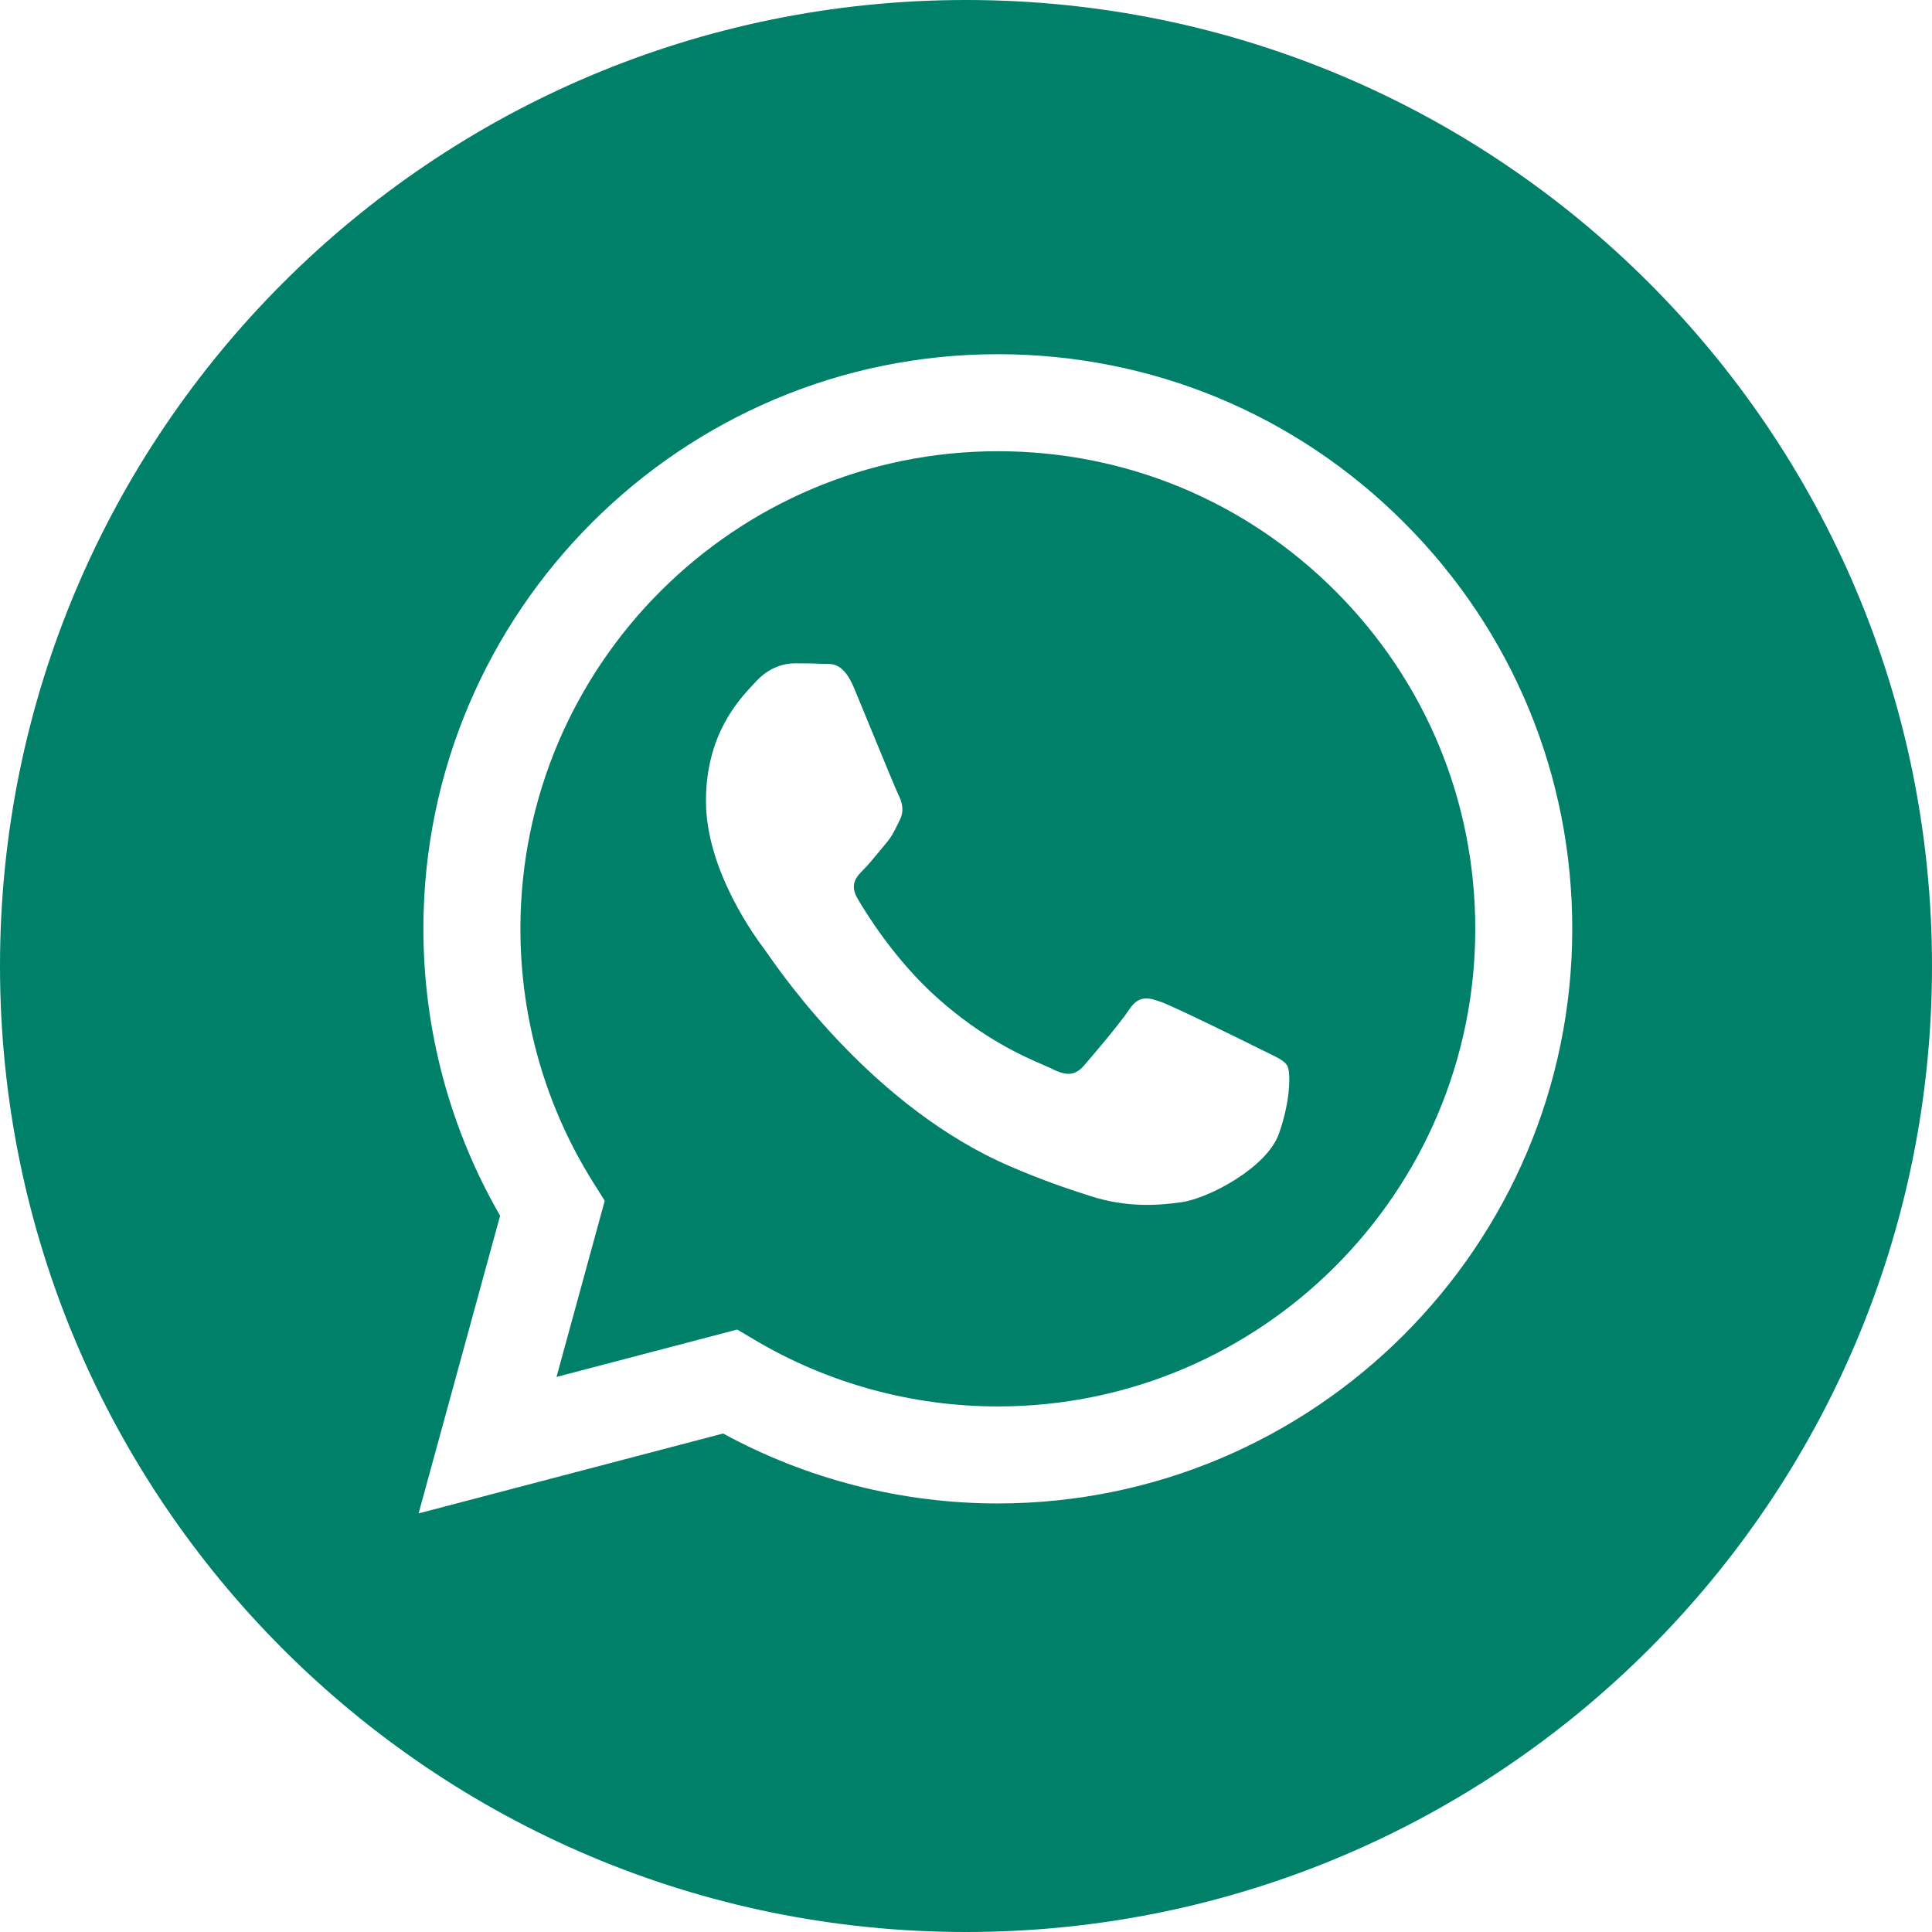
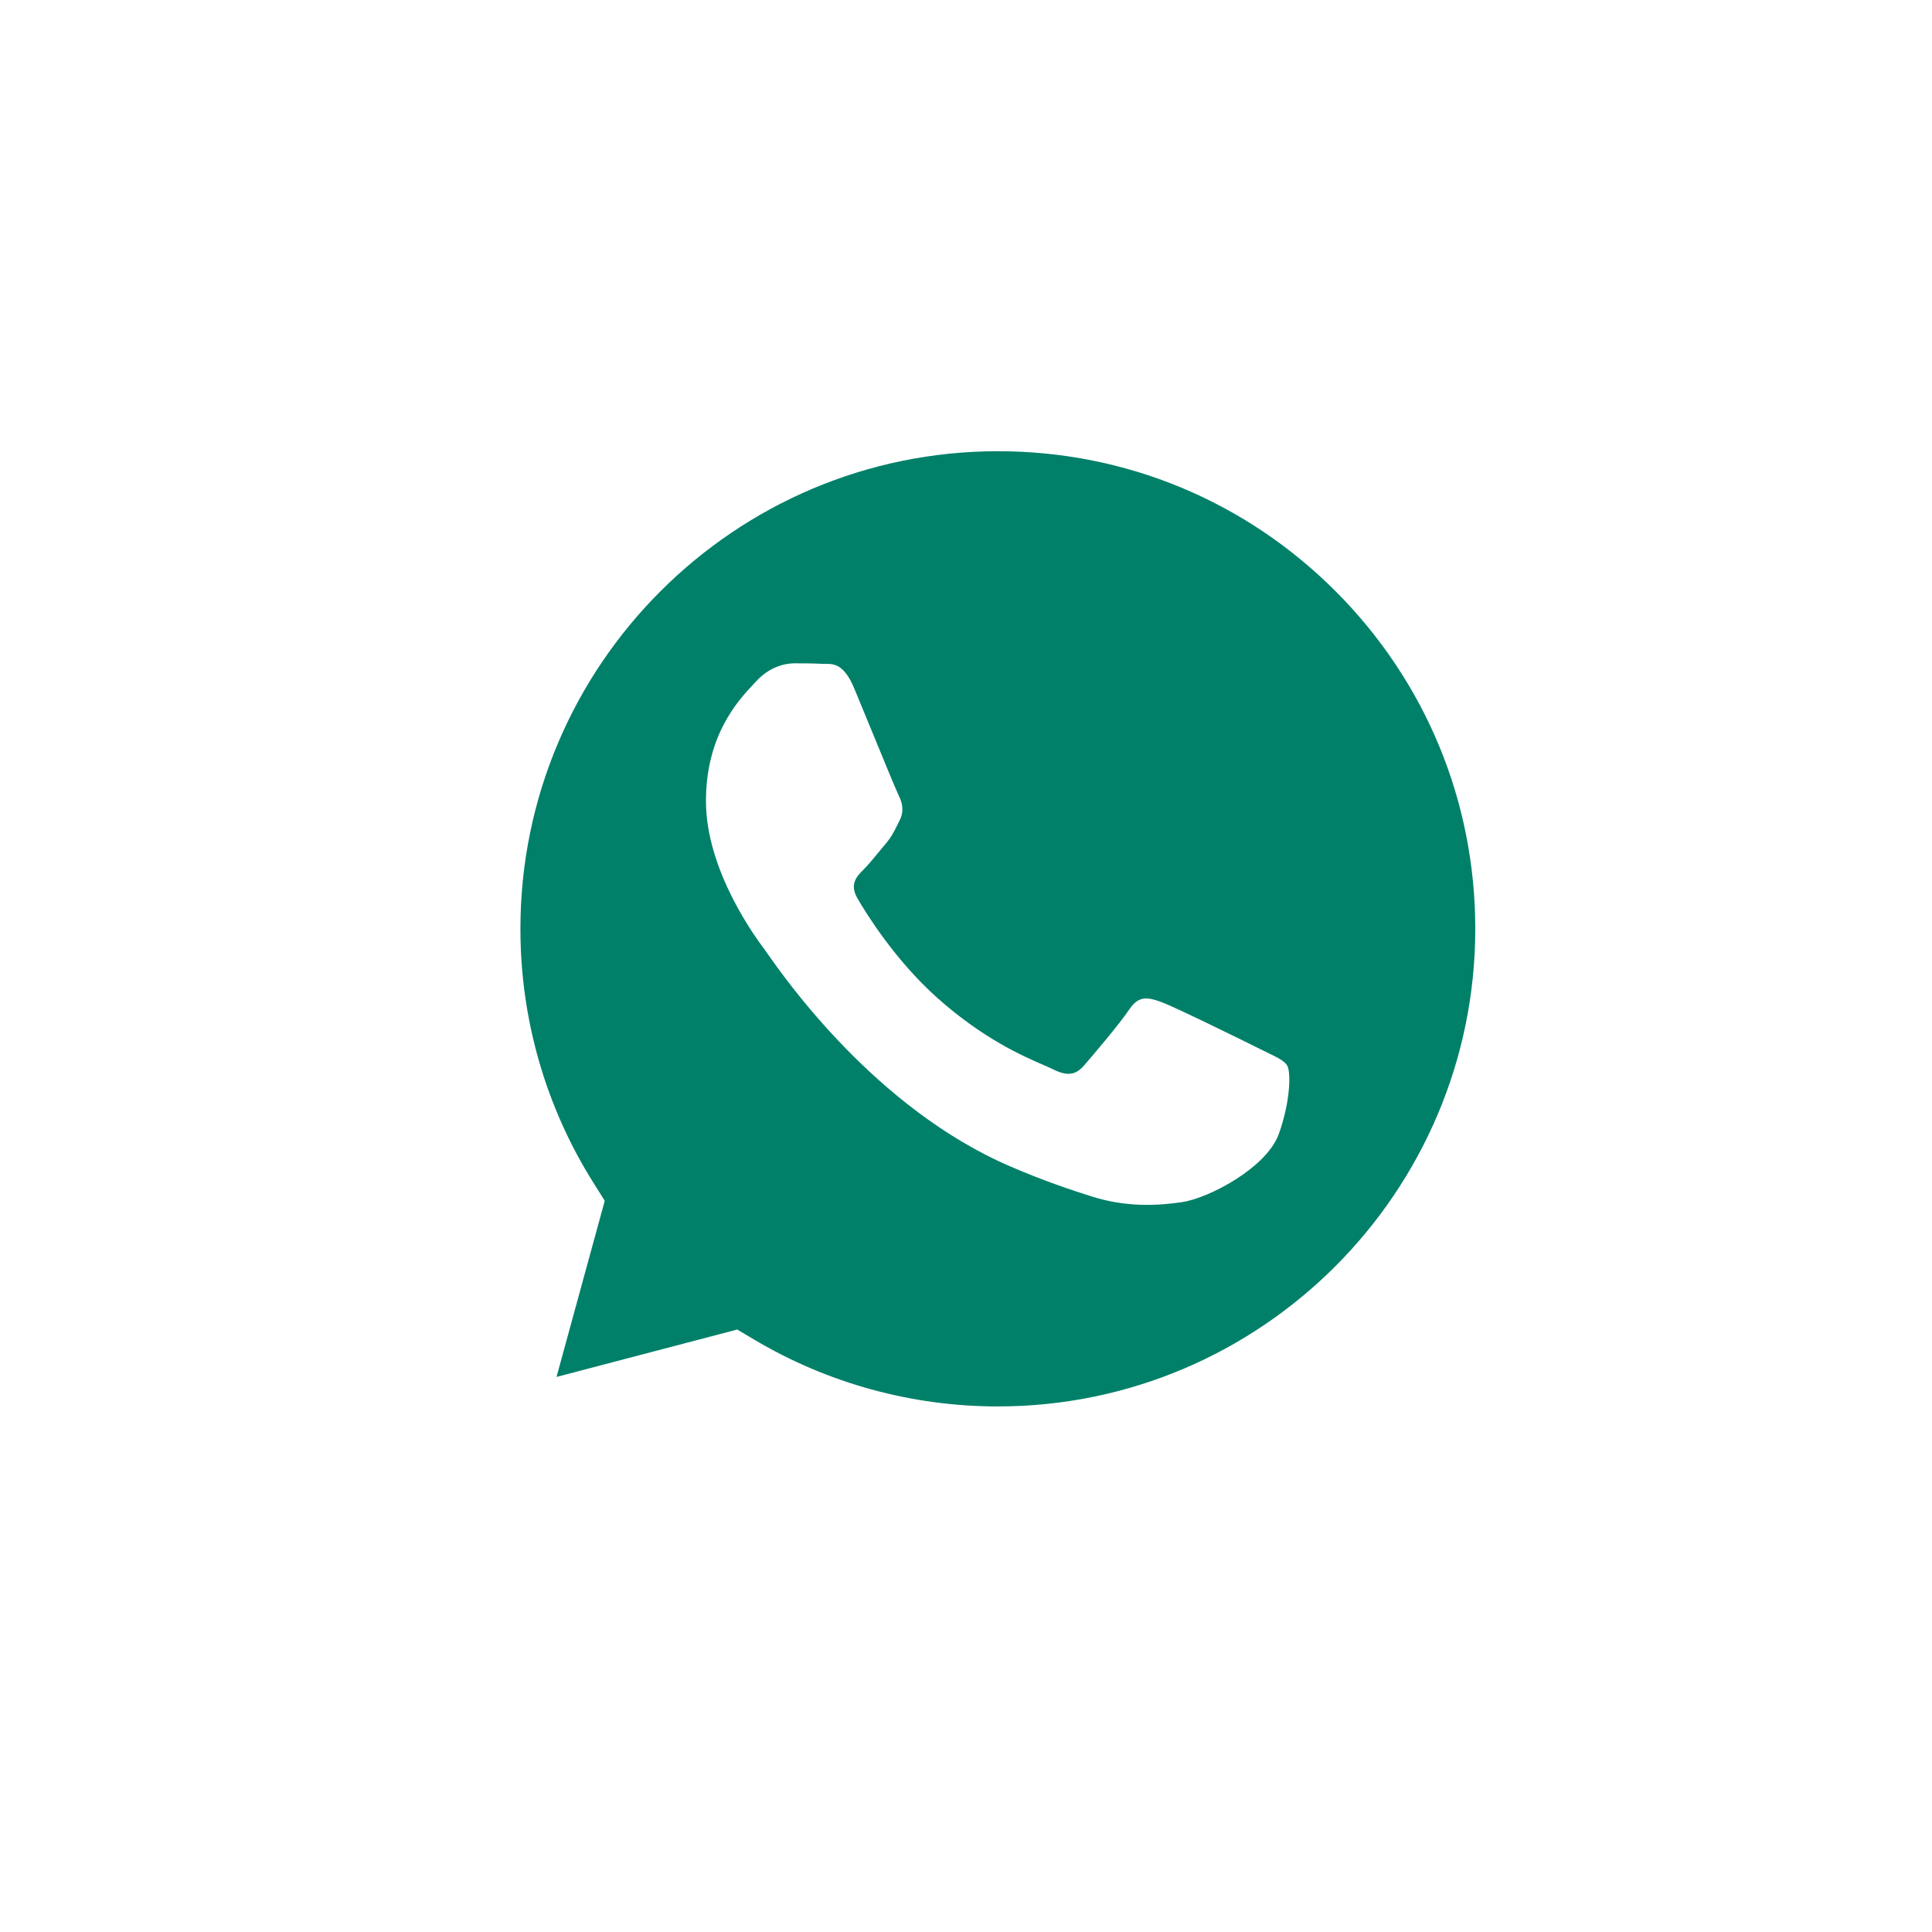
<svg xmlns="http://www.w3.org/2000/svg" width="60" height="60" viewBox="0 0 60 60" fill="none">
-   <path fill-rule="evenodd" clip-rule="evenodd" d="M60 30C60 46.569 46.569 60 30 60C13.431 60 0 46.569 0 30C0 13.431 13.431 0 30 0C46.569 0 60 13.431 60 30ZM30.981 46.691H30.989C40.824 46.687 48.824 38.685 48.828 28.852C48.83 24.085 46.976 19.604 43.608 16.232C40.24 12.86 35.761 11.002 30.989 11C21.156 11 13.153 19.002 13.149 28.838C13.148 31.982 13.97 35.05 15.531 37.756L13 47L22.457 44.519C25.062 45.94 27.996 46.69 30.981 46.691Z" fill="#008069" />
  <path fill-rule="evenodd" clip-rule="evenodd" d="M23.436 41.611L22.895 41.29L17.283 42.762L18.781 37.291L18.428 36.73C16.944 34.369 16.16 31.64 16.162 28.839C16.165 20.664 22.816 14.013 30.995 14.013C34.955 14.014 38.678 15.559 41.477 18.361C44.276 21.164 45.817 24.889 45.816 28.851C45.812 37.026 39.161 43.678 30.989 43.678H30.983C28.322 43.677 25.713 42.962 23.436 41.611ZM39.366 32.693C39.676 32.843 39.886 32.944 39.976 33.094C40.087 33.28 40.087 34.172 39.716 35.213C39.345 36.255 37.564 37.205 36.707 37.333C35.94 37.448 34.968 37.496 33.9 37.156C33.253 36.951 32.422 36.676 31.359 36.217C27.18 34.413 24.356 30.362 23.823 29.597C23.785 29.544 23.759 29.506 23.744 29.487L23.741 29.482C23.506 29.169 21.924 27.059 21.924 24.876C21.924 22.823 22.933 21.747 23.397 21.251L23.485 21.157C23.893 20.711 24.376 20.6 24.673 20.6C24.97 20.6 25.268 20.602 25.527 20.616C25.559 20.617 25.593 20.617 25.627 20.617C25.887 20.615 26.211 20.613 26.53 21.381C26.654 21.678 26.835 22.119 27.026 22.584C27.409 23.515 27.83 24.541 27.904 24.69C28.016 24.913 28.09 25.174 27.942 25.471L27.879 25.599C27.767 25.826 27.685 25.994 27.496 26.215C27.422 26.301 27.345 26.395 27.268 26.488C27.115 26.675 26.961 26.863 26.827 26.996C26.604 27.218 26.372 27.459 26.632 27.905C26.892 28.352 27.787 29.811 29.112 30.993C30.536 32.263 31.774 32.8 32.401 33.072C32.524 33.126 32.623 33.169 32.696 33.205C33.142 33.428 33.402 33.391 33.662 33.094C33.922 32.796 34.776 31.792 35.073 31.346C35.37 30.9 35.667 30.974 36.076 31.123C36.485 31.272 38.676 32.35 39.122 32.573C39.209 32.617 39.29 32.656 39.366 32.693Z" fill="#008069" />
</svg>